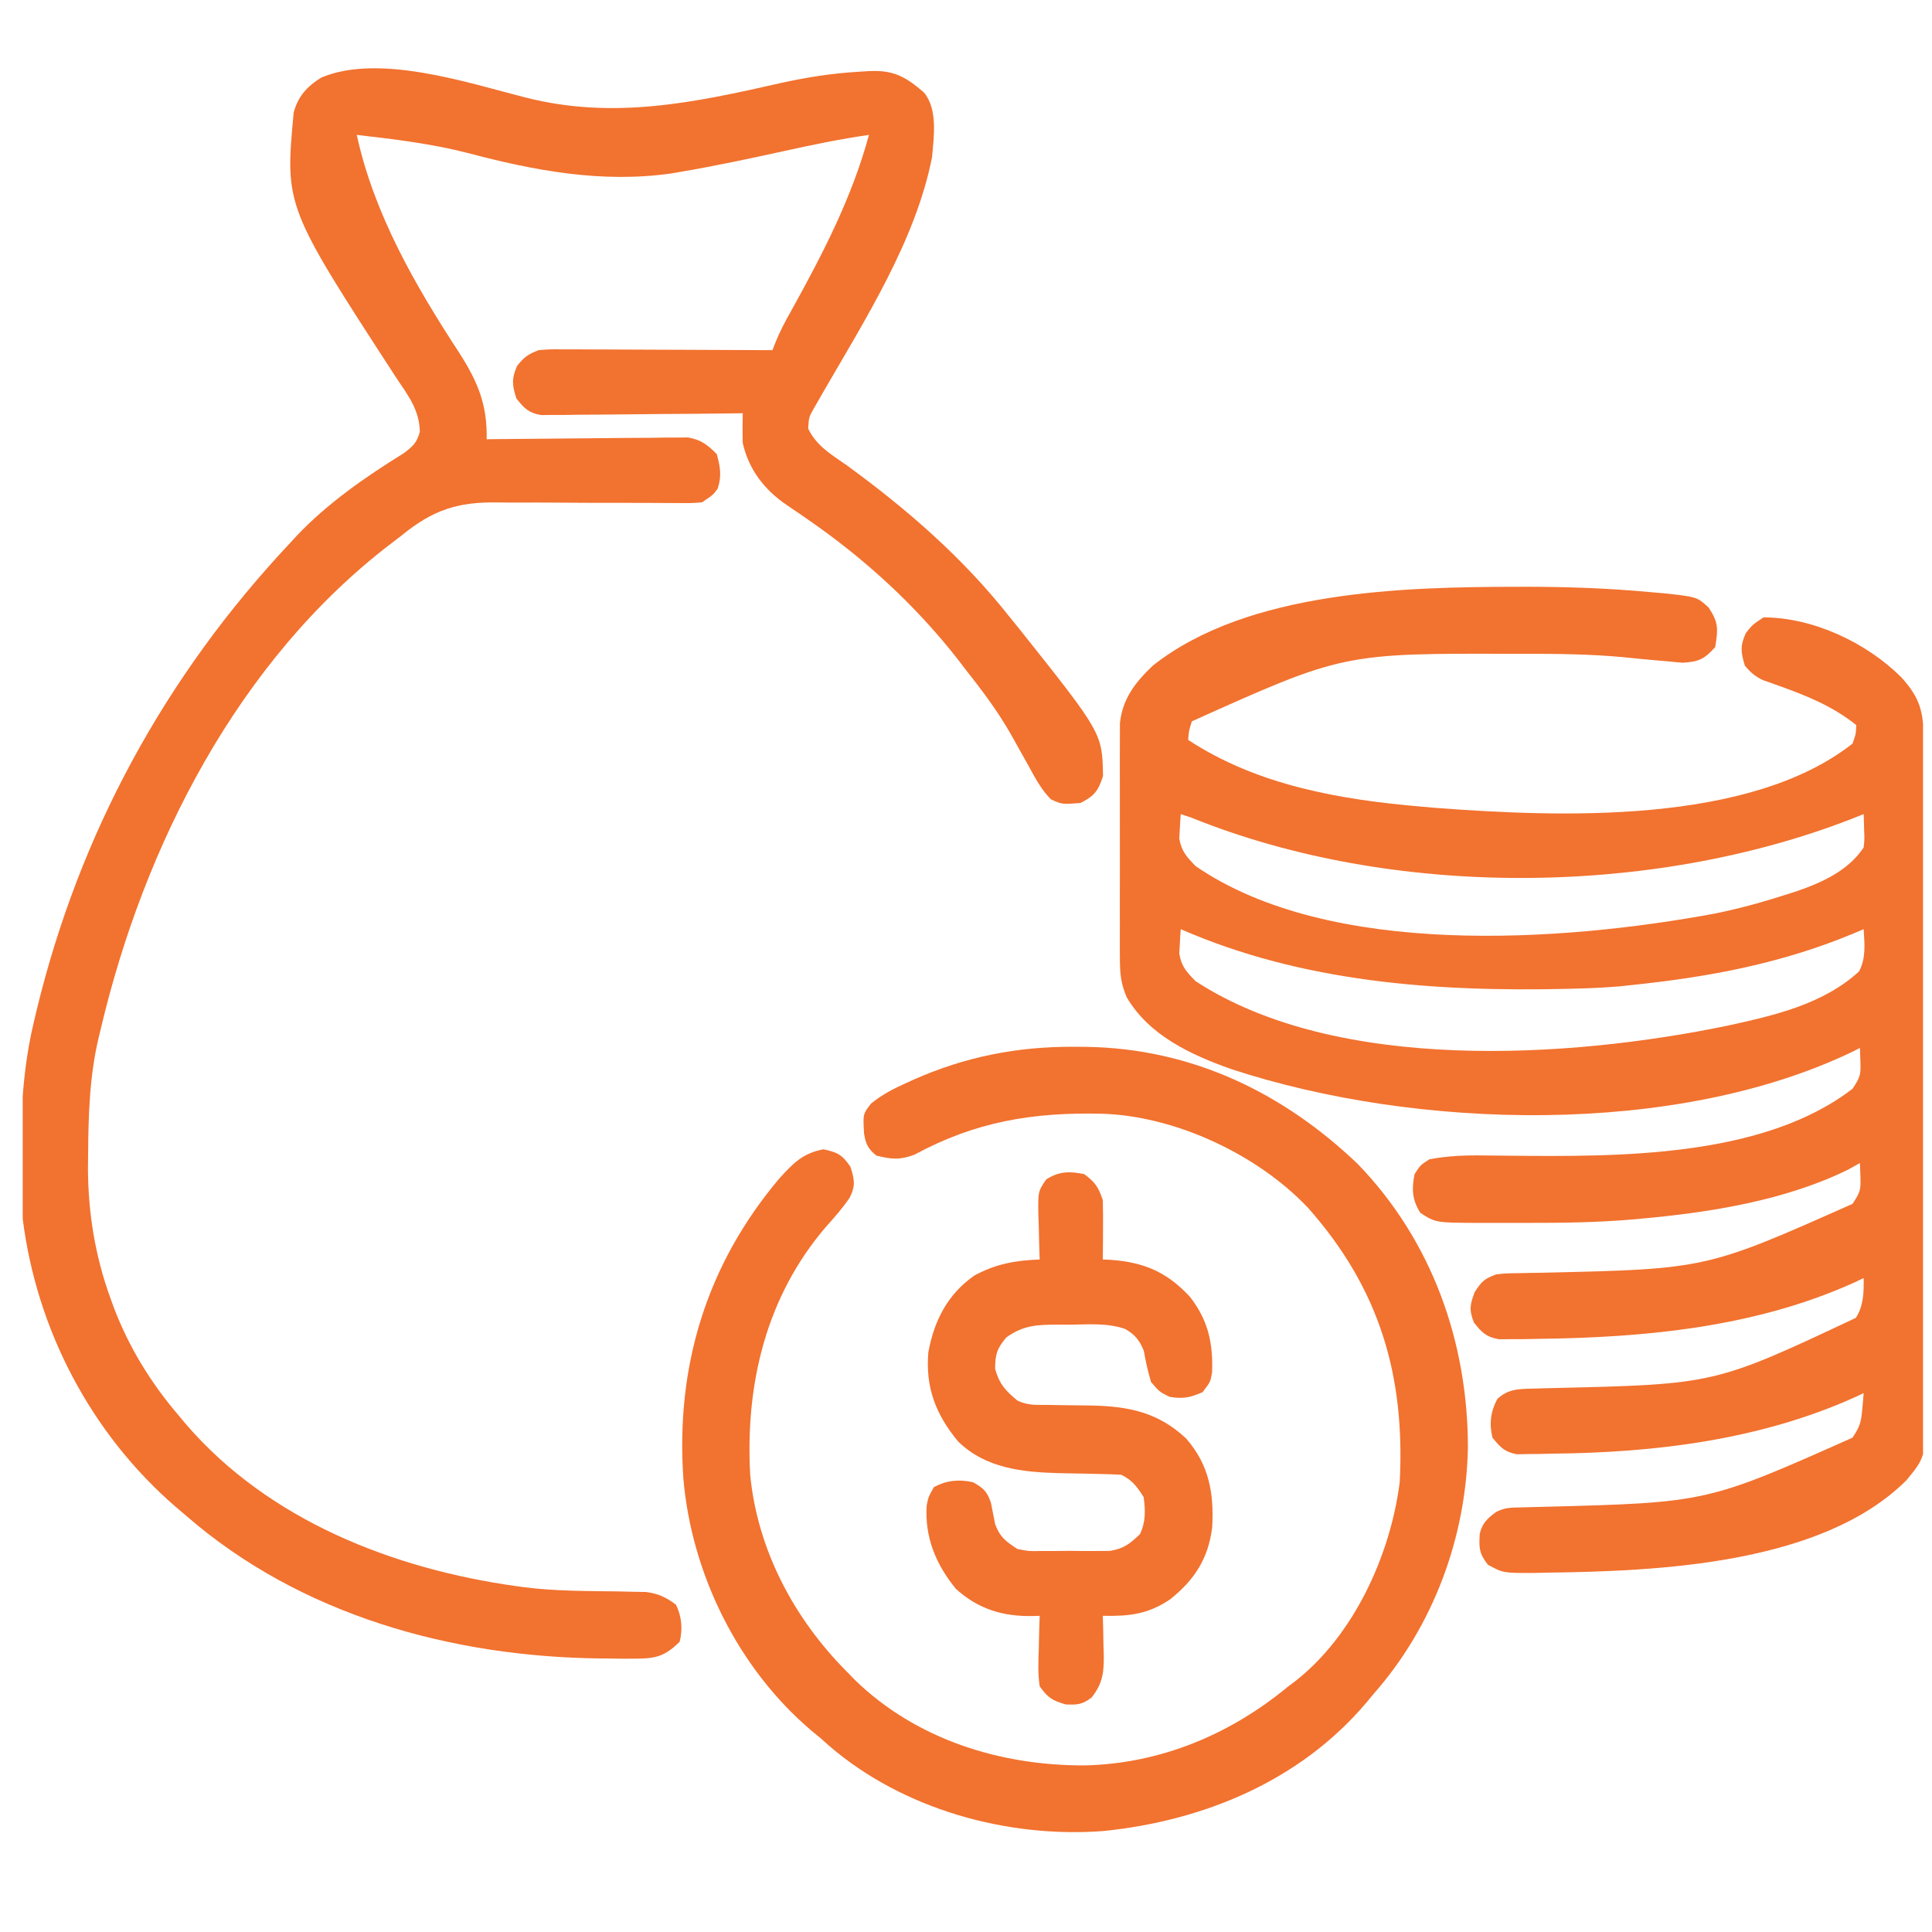
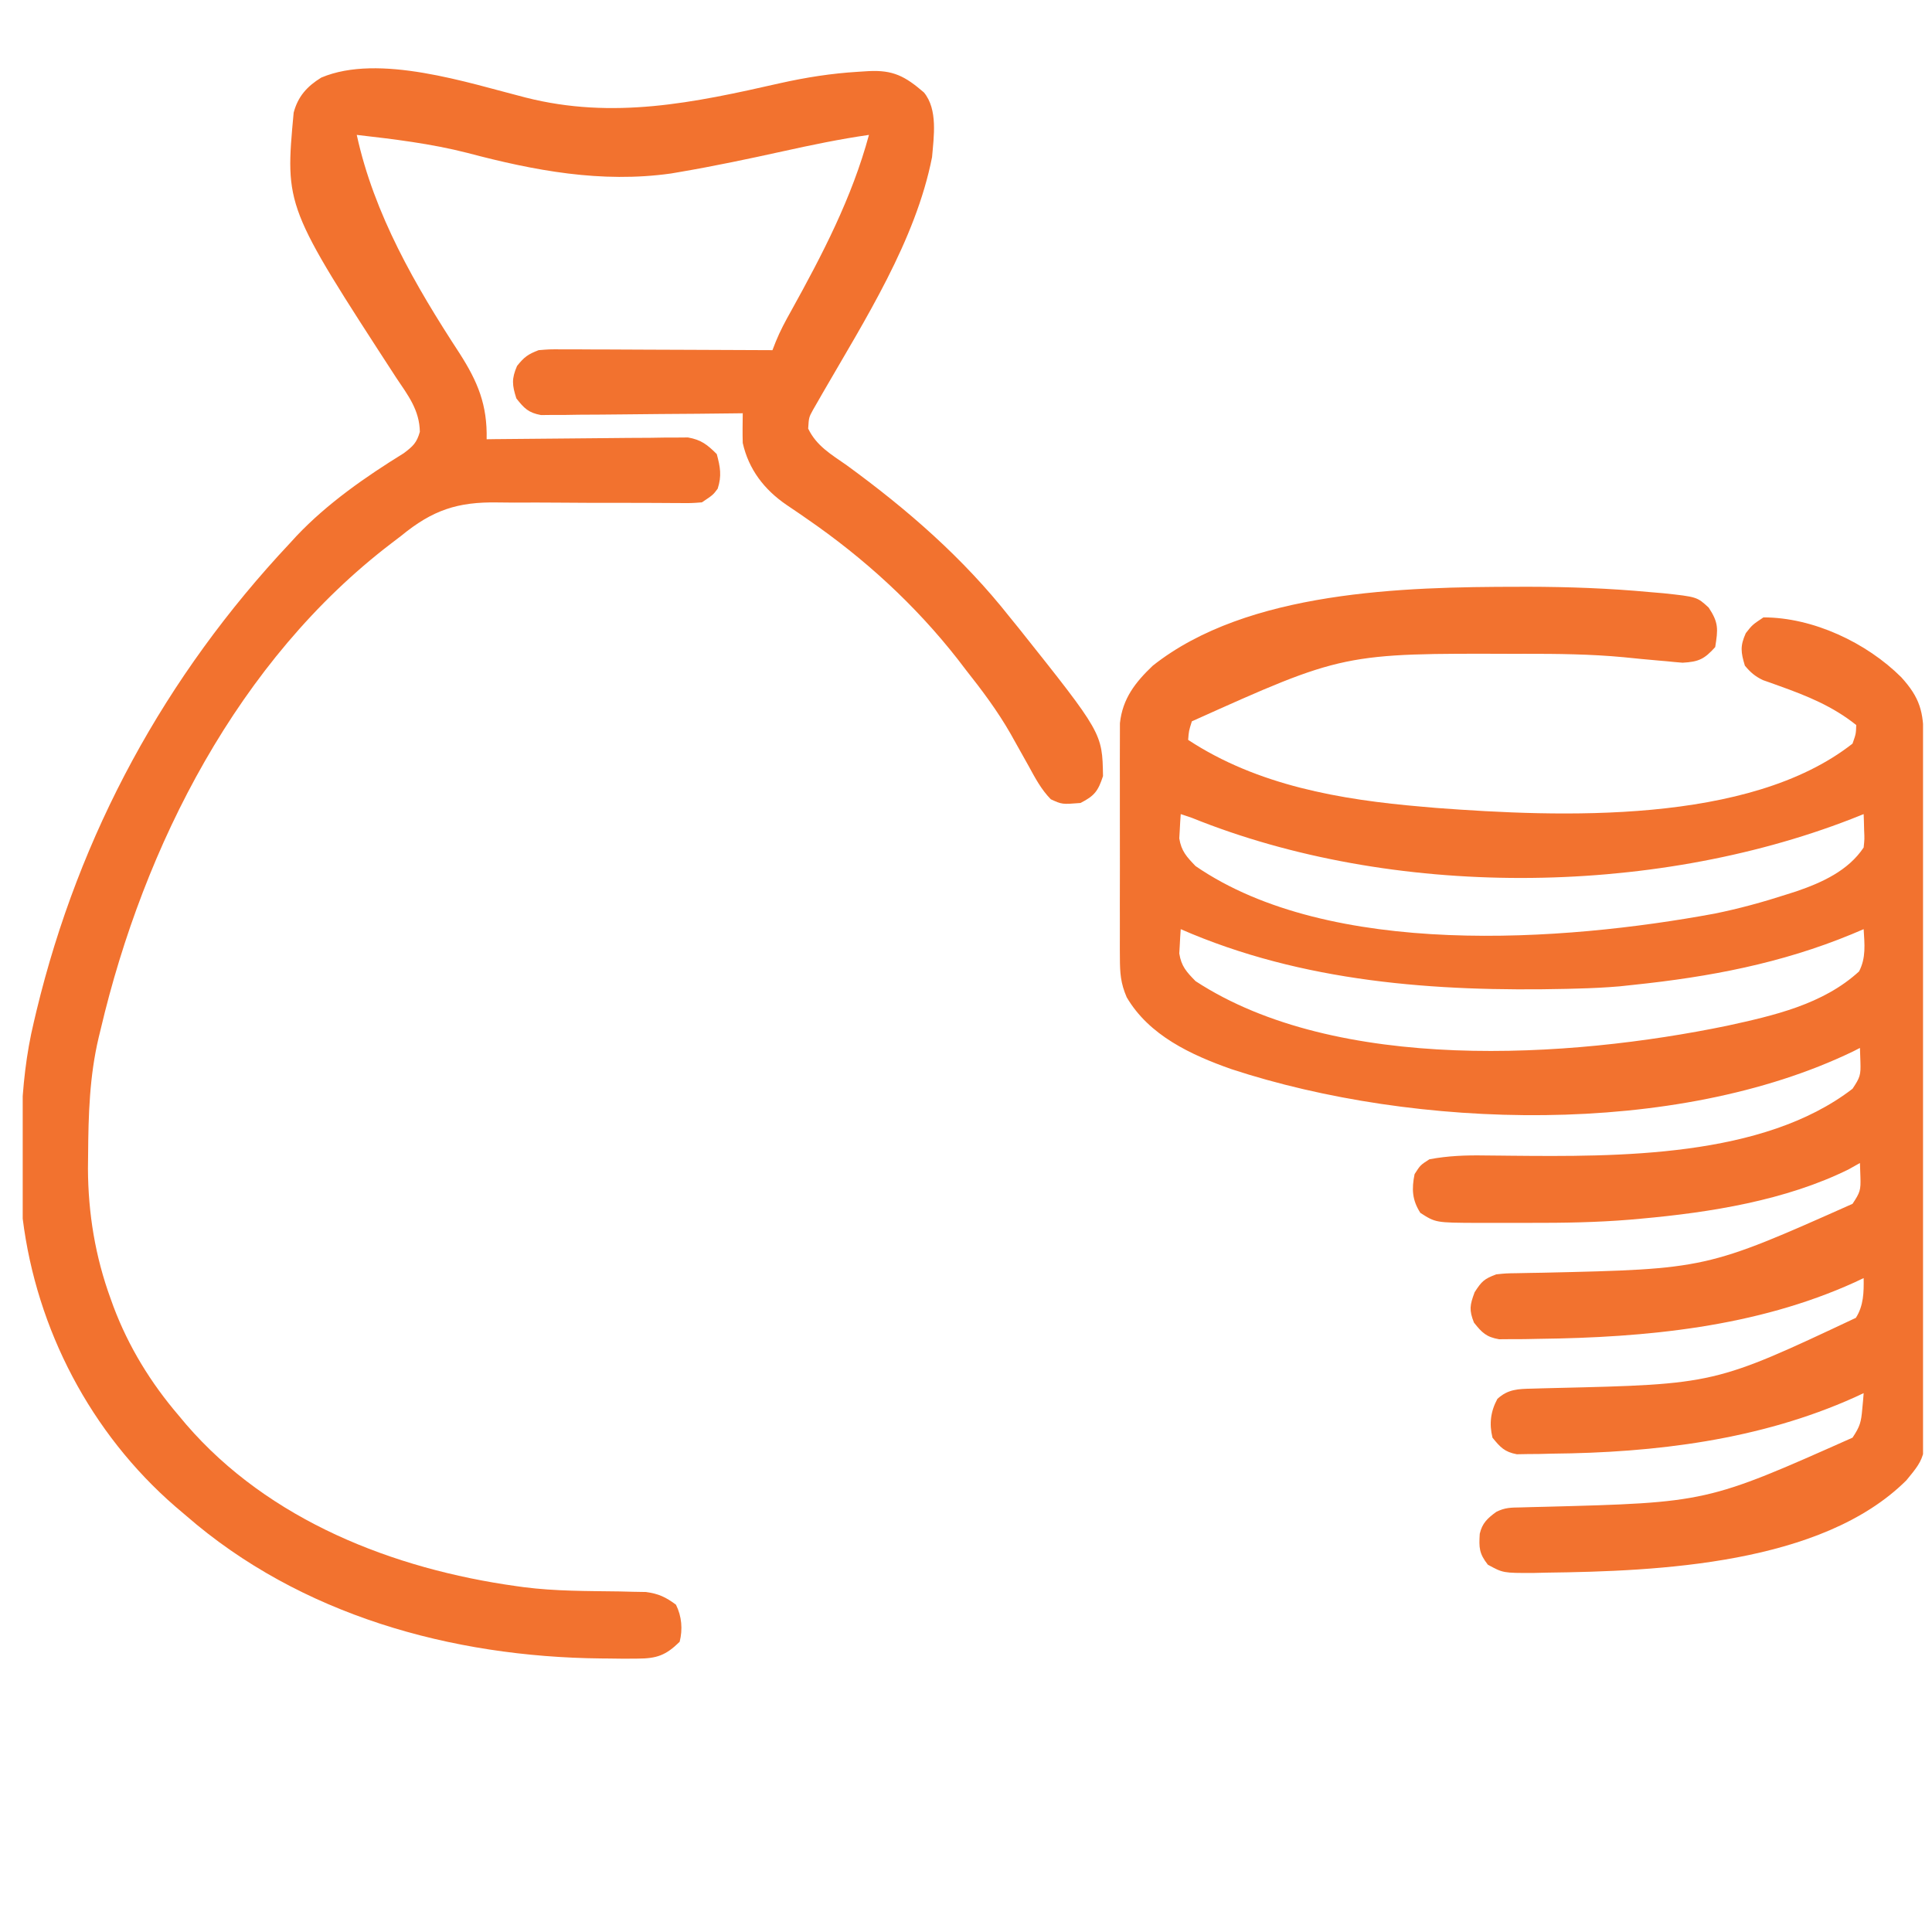
<svg xmlns="http://www.w3.org/2000/svg" width="61" height="61" viewBox="0 0 61 61" fill="none">
  <g clip-path="url(#clip0_3581_1456)">
    <path d="M47.951 18.527C48.087 18.526 48.087 18.526 48.225 18.526C49.521 18.528 50.806 18.574 52.096 18.695C52.237 18.707 52.378 18.719 52.523 18.731C53.581 18.845 53.581 18.845 53.949 19.184C54.267 19.663 54.245 19.864 54.155 20.431C53.814 20.809 53.638 20.896 53.125 20.924C52.958 20.911 52.791 20.896 52.624 20.878C52.543 20.871 52.463 20.864 52.38 20.857C52.009 20.826 51.639 20.789 51.269 20.751C50.222 20.652 49.178 20.642 48.127 20.643C48.033 20.643 47.94 20.643 47.844 20.644C42.412 20.625 42.412 20.625 37.631 22.775C37.536 23.079 37.536 23.079 37.514 23.361C39.706 24.8 42.32 25.251 44.897 25.47C45.045 25.483 45.193 25.496 45.345 25.509C49.228 25.8 55.224 26.047 58.491 23.478C58.599 23.172 58.599 23.172 58.608 22.892C57.864 22.298 57.058 21.972 56.171 21.655C56.083 21.623 55.994 21.591 55.902 21.558C55.823 21.529 55.743 21.501 55.66 21.473C55.412 21.353 55.268 21.229 55.092 21.017C54.964 20.595 54.938 20.396 55.121 19.991C55.327 19.728 55.327 19.728 55.678 19.493C57.243 19.493 58.932 20.29 60.029 21.382C60.62 22.032 60.735 22.473 60.736 23.348C60.737 23.443 60.737 23.539 60.738 23.637C60.74 23.957 60.741 24.277 60.742 24.598C60.743 24.827 60.744 25.056 60.745 25.285C60.749 26.039 60.751 26.793 60.753 27.547C60.754 27.676 60.754 27.804 60.755 27.936C60.758 29.146 60.761 30.355 60.763 31.565C60.766 33.112 60.771 34.659 60.779 36.206C60.784 37.294 60.787 38.382 60.788 39.47C60.789 40.12 60.79 40.77 60.795 41.419C60.799 42.031 60.8 42.642 60.799 43.254C60.799 43.478 60.8 43.702 60.803 43.926C60.824 45.971 60.824 45.971 60.191 46.739C57.523 49.395 52.354 49.61 48.823 49.654C48.686 49.658 48.55 49.661 48.409 49.664C47.459 49.666 47.459 49.666 46.977 49.403C46.699 49.049 46.694 48.862 46.721 48.427C46.798 48.09 46.967 47.937 47.241 47.736C47.524 47.594 47.711 47.6 48.028 47.594C48.143 47.591 48.258 47.588 48.376 47.584C48.502 47.581 48.627 47.578 48.757 47.575C53.889 47.441 53.889 47.441 58.491 45.392C58.728 45.036 58.763 44.9 58.798 44.491C58.807 44.396 58.816 44.301 58.825 44.204C58.833 44.096 58.833 44.096 58.842 43.986C58.748 44.03 58.654 44.074 58.557 44.119C55.57 45.463 52.253 45.868 48.998 45.897C48.869 45.901 48.739 45.904 48.606 45.907C48.482 45.908 48.357 45.91 48.229 45.91C48.062 45.913 48.062 45.913 47.892 45.916C47.505 45.844 47.367 45.694 47.123 45.392C47.015 44.953 47.064 44.564 47.277 44.169C47.611 43.859 47.939 43.853 48.373 43.844C48.484 43.841 48.594 43.838 48.709 43.834C48.828 43.831 48.948 43.828 49.072 43.825C54.141 43.706 54.141 43.706 58.596 41.609C58.842 41.224 58.849 40.8 58.842 40.353C58.703 40.419 58.703 40.419 58.562 40.486C55.441 41.902 51.963 42.232 48.574 42.272C48.425 42.275 48.277 42.278 48.125 42.281C47.986 42.281 47.848 42.282 47.705 42.282C47.52 42.283 47.52 42.283 47.331 42.285C46.925 42.214 46.791 42.077 46.538 41.759C46.38 41.36 46.408 41.206 46.559 40.8C46.785 40.449 46.864 40.378 47.241 40.236C47.547 40.204 47.547 40.204 47.897 40.199C48.093 40.195 48.093 40.195 48.294 40.191C48.434 40.189 48.575 40.187 48.72 40.184C53.871 40.067 53.871 40.067 58.491 38.009C58.732 37.647 58.753 37.574 58.74 37.167C58.735 37.019 58.73 36.872 58.725 36.72C58.609 36.785 58.493 36.85 58.373 36.918C56.388 37.902 53.999 38.281 51.811 38.478C51.697 38.488 51.583 38.498 51.465 38.509C50.406 38.596 49.352 38.613 48.289 38.61C48.007 38.61 47.725 38.61 47.443 38.611C47.261 38.611 47.079 38.611 46.897 38.611C46.814 38.611 46.731 38.611 46.646 38.611C45.33 38.605 45.33 38.605 44.846 38.295C44.584 37.887 44.569 37.542 44.663 37.072C44.846 36.786 44.846 36.786 45.131 36.603C45.713 36.493 46.279 36.472 46.868 36.482C47.045 36.484 47.222 36.486 47.399 36.487C47.49 36.488 47.581 36.489 47.676 36.49C51.081 36.522 55.66 36.557 58.491 34.376C58.732 34.014 58.753 33.941 58.74 33.534C58.735 33.386 58.73 33.239 58.725 33.087C58.62 33.14 58.62 33.14 58.513 33.195C52.898 35.906 44.693 35.666 38.875 33.755C37.6 33.305 36.28 32.692 35.574 31.487C35.38 31.037 35.36 30.719 35.359 30.23C35.358 30.147 35.358 30.063 35.357 29.977C35.356 29.703 35.357 29.428 35.358 29.154C35.358 28.962 35.357 28.771 35.357 28.579C35.356 28.178 35.357 27.777 35.359 27.375C35.361 26.863 35.36 26.349 35.358 25.836C35.356 25.441 35.357 25.045 35.358 24.649C35.358 24.46 35.358 24.271 35.357 24.082C35.356 23.817 35.357 23.552 35.359 23.288C35.359 23.137 35.36 22.987 35.36 22.832C35.445 22.054 35.846 21.543 36.396 21.019C39.387 18.648 44.332 18.529 47.951 18.527ZM37.28 25.704C37.267 25.868 37.258 26.031 37.25 26.195C37.245 26.286 37.239 26.377 37.234 26.471C37.298 26.873 37.468 27.054 37.748 27.345C41.994 30.264 49.349 29.732 54.136 28.846C54.912 28.689 55.665 28.482 56.418 28.238C56.516 28.207 56.615 28.176 56.717 28.143C57.529 27.865 58.355 27.49 58.842 26.759C58.87 26.491 58.87 26.491 58.857 26.21C58.855 26.115 58.853 26.02 58.85 25.923C58.848 25.851 58.845 25.779 58.842 25.704C58.71 25.757 58.578 25.809 58.442 25.863C52.109 28.32 43.944 28.373 37.631 25.822C37.515 25.783 37.399 25.744 37.28 25.704ZM37.28 29.337C37.267 29.5 37.258 29.664 37.25 29.828C37.245 29.919 37.239 30.01 37.234 30.104C37.298 30.51 37.462 30.686 37.748 30.978C42.204 33.891 49.551 33.417 54.529 32.387C55.995 32.067 57.56 31.715 58.697 30.671C58.921 30.24 58.87 29.813 58.842 29.337C58.718 29.39 58.595 29.442 58.467 29.496C56.235 30.418 53.972 30.845 51.577 31.095C51.432 31.11 51.288 31.126 51.139 31.142C50.699 31.18 50.26 31.201 49.819 31.212C49.701 31.215 49.584 31.218 49.463 31.222C45.319 31.316 41.12 31.015 37.28 29.337Z" fill="#F2722F" />
    <path d="M16.593 3.079C19.361 3.782 21.9 3.247 24.628 2.627C25.447 2.444 26.246 2.318 27.084 2.267C27.193 2.26 27.302 2.253 27.414 2.246C28.197 2.204 28.577 2.406 29.172 2.919C29.616 3.457 29.483 4.315 29.428 4.962C28.91 7.596 27.308 10.099 25.981 12.398C25.928 12.491 25.874 12.585 25.819 12.681C25.747 12.807 25.747 12.807 25.672 12.936C25.539 13.178 25.539 13.178 25.517 13.532C25.779 14.08 26.243 14.346 26.733 14.689C28.664 16.098 30.403 17.61 31.889 19.494C32.028 19.665 32.028 19.665 32.17 19.84C34.803 23.147 34.803 23.147 34.826 24.503C34.672 24.975 34.558 25.127 34.115 25.353C33.533 25.399 33.533 25.399 33.178 25.236C32.873 24.925 32.682 24.561 32.475 24.181C32.326 23.915 32.178 23.648 32.028 23.383C31.989 23.313 31.949 23.242 31.909 23.17C31.494 22.444 31.002 21.789 30.483 21.134C30.406 21.034 30.33 20.934 30.251 20.83C28.897 19.097 27.282 17.623 25.474 16.379C25.401 16.328 25.327 16.277 25.251 16.224C25.111 16.127 24.971 16.032 24.829 15.938C24.128 15.457 23.639 14.822 23.451 13.986C23.441 13.673 23.448 13.361 23.451 13.048C23.327 13.05 23.327 13.05 23.201 13.051C22.422 13.061 21.642 13.068 20.863 13.072C20.462 13.075 20.061 13.078 19.661 13.084C19.2 13.09 18.739 13.092 18.279 13.094C18.063 13.098 18.063 13.098 17.843 13.101C17.709 13.101 17.576 13.101 17.438 13.101C17.32 13.102 17.203 13.104 17.082 13.105C16.685 13.033 16.55 12.892 16.303 12.579C16.169 12.158 16.149 11.962 16.325 11.554C16.553 11.27 16.67 11.185 17.006 11.056C17.343 11.028 17.343 11.028 17.737 11.03C17.959 11.03 17.959 11.03 18.185 11.03C18.345 11.031 18.506 11.032 18.667 11.033C18.832 11.034 18.997 11.034 19.161 11.034C19.594 11.035 20.027 11.037 20.461 11.04C20.903 11.042 21.345 11.043 21.787 11.045C22.654 11.047 23.522 11.051 24.389 11.056C24.424 10.966 24.459 10.875 24.496 10.782C24.632 10.448 24.795 10.144 24.972 9.829C25.965 8.037 26.899 6.247 27.436 4.259C26.518 4.391 25.616 4.579 24.711 4.779C23.63 5.017 22.55 5.245 21.459 5.431C21.323 5.454 21.323 5.454 21.184 5.478C18.983 5.787 16.875 5.388 14.754 4.827C13.607 4.534 12.438 4.394 11.264 4.259C11.81 6.766 13.114 9.019 14.507 11.151C15.087 12.055 15.389 12.784 15.365 13.869C15.448 13.867 15.53 13.867 15.615 13.865C16.393 13.856 17.17 13.849 17.948 13.844C18.348 13.842 18.747 13.838 19.147 13.833C19.607 13.827 20.067 13.825 20.527 13.823C20.67 13.82 20.813 13.818 20.96 13.816C21.094 13.815 21.228 13.815 21.365 13.815C21.483 13.814 21.6 13.813 21.721 13.812C22.139 13.885 22.333 14.04 22.631 14.337C22.741 14.747 22.792 15.022 22.66 15.429C22.514 15.626 22.514 15.626 22.162 15.861C21.823 15.887 21.823 15.887 21.402 15.883C21.287 15.883 21.287 15.883 21.17 15.882C21.004 15.882 20.837 15.88 20.671 15.879C20.406 15.876 20.141 15.876 19.876 15.877C19.123 15.878 18.371 15.878 17.618 15.87C17.157 15.866 16.696 15.866 16.235 15.869C16.061 15.869 15.886 15.867 15.712 15.864C14.447 15.842 13.658 16.105 12.67 16.915C12.566 16.994 12.463 17.073 12.356 17.155C7.529 20.836 4.546 26.69 3.178 32.501C3.157 32.587 3.136 32.672 3.115 32.76C2.826 33.979 2.791 35.201 2.782 36.449C2.781 36.599 2.779 36.75 2.777 36.905C2.784 38.314 3.008 39.677 3.493 41.005C3.522 41.087 3.552 41.169 3.583 41.254C4.059 42.52 4.759 43.661 5.639 44.689C5.718 44.784 5.797 44.879 5.879 44.976C8.496 48.007 12.416 49.538 16.303 50.08C16.379 50.09 16.455 50.101 16.534 50.112C17.532 50.241 18.542 50.233 19.548 50.247C19.695 50.251 19.841 50.254 19.992 50.258C20.125 50.26 20.258 50.263 20.394 50.265C20.795 50.319 21.019 50.426 21.342 50.665C21.526 51.033 21.559 51.443 21.459 51.837C21.023 52.265 20.738 52.366 20.133 52.368C19.914 52.37 19.914 52.37 19.691 52.371C19.533 52.369 19.375 52.367 19.218 52.365C19.137 52.364 19.057 52.363 18.974 52.363C14.262 52.316 9.479 50.993 5.873 47.853C5.706 47.711 5.706 47.711 5.535 47.566C2.867 45.253 1.154 41.977 0.717 38.478C0.625 36.413 0.583 34.285 1.069 32.267C1.096 32.152 1.123 32.038 1.151 31.92C2.504 26.315 5.214 21.344 9.154 17.15C9.223 17.075 9.291 17.001 9.361 16.924C10.339 15.891 11.544 15.054 12.749 14.309C13.039 14.09 13.158 13.982 13.256 13.634C13.245 12.948 12.885 12.484 12.516 11.935C8.997 6.517 8.997 6.517 9.272 3.556C9.408 3.044 9.695 2.726 10.143 2.45C11.967 1.678 14.777 2.617 16.593 3.079Z" fill="#F2722F" />
-     <path d="M33.91 33.05C34.038 33.051 34.166 33.052 34.298 33.053C37.607 33.102 40.502 34.486 42.875 36.757C45.216 39.183 46.349 42.379 46.347 45.717C46.288 48.552 45.251 51.346 43.373 53.478C43.294 53.574 43.215 53.67 43.133 53.768C41.032 56.242 37.994 57.493 34.819 57.814C31.782 58.037 28.504 57.124 26.177 55.12C26.089 55.042 26.002 54.964 25.912 54.884C25.817 54.805 25.721 54.726 25.623 54.645C23.306 52.679 21.836 49.701 21.576 46.681C21.332 43.128 22.312 39.915 24.623 37.189C25.057 36.715 25.358 36.406 26 36.288C26.446 36.382 26.593 36.462 26.85 36.837C26.978 37.239 27.02 37.437 26.826 37.817C26.598 38.152 26.344 38.44 26.073 38.741C24.184 40.947 23.529 43.713 23.686 46.564C23.914 48.93 25.071 51.107 26.733 52.775C26.819 52.864 26.905 52.953 26.994 53.044C28.934 54.926 31.589 55.751 34.25 55.74C36.644 55.685 38.847 54.762 40.678 53.243C40.78 53.167 40.78 53.167 40.885 53.089C42.748 51.638 43.902 49.095 44.194 46.798C44.368 43.434 43.563 40.69 41.298 38.134C39.703 36.449 37.111 35.233 34.785 35.164C32.599 35.115 30.805 35.413 28.877 36.455C28.415 36.632 28.145 36.603 27.67 36.486C27.408 36.274 27.336 36.124 27.282 35.794C27.245 35.173 27.245 35.173 27.505 34.841C27.845 34.563 28.203 34.379 28.6 34.2C28.717 34.147 28.717 34.147 28.835 34.093C30.47 33.365 32.124 33.041 33.91 33.05Z" fill="#F2722F" />
-     <path d="M34.233 37.072C34.581 37.33 34.681 37.48 34.819 37.892C34.827 38.213 34.83 38.531 34.826 38.851C34.826 38.939 34.825 39.027 34.825 39.117C34.823 39.334 34.821 39.55 34.819 39.767C34.892 39.77 34.966 39.773 35.042 39.776C36.102 39.846 36.84 40.156 37.568 40.942C38.142 41.675 38.304 42.402 38.27 43.327C38.217 43.634 38.217 43.634 37.968 43.956C37.574 44.128 37.353 44.174 36.928 44.103C36.613 43.949 36.613 43.949 36.342 43.634C36.246 43.309 36.174 42.99 36.116 42.656C35.981 42.32 35.843 42.146 35.53 41.962C34.98 41.768 34.39 41.815 33.815 41.825C33.684 41.824 33.552 41.823 33.416 41.822C32.753 41.828 32.326 41.832 31.772 42.228C31.476 42.583 31.42 42.757 31.42 43.224C31.558 43.707 31.74 43.902 32.123 44.22C32.45 44.383 32.722 44.354 33.087 44.358C33.309 44.362 33.309 44.362 33.535 44.366C33.846 44.372 34.156 44.375 34.467 44.377C35.64 44.403 36.573 44.593 37.447 45.416C38.177 46.249 38.332 47.142 38.273 48.222C38.151 49.21 37.714 49.885 36.941 50.5C36.232 50.974 35.654 51.032 34.819 51.017C34.825 51.222 34.825 51.222 34.831 51.432C34.834 51.613 34.838 51.795 34.841 51.976C34.844 52.066 34.847 52.157 34.85 52.249C34.857 52.798 34.82 53.146 34.467 53.595C34.169 53.821 34.024 53.83 33.647 53.815C33.219 53.69 33.087 53.606 32.827 53.243C32.769 52.861 32.782 52.486 32.797 52.101C32.799 51.997 32.801 51.893 32.804 51.785C32.809 51.529 32.817 51.273 32.827 51.017C32.757 51.019 32.687 51.021 32.615 51.024C31.68 51.042 30.892 50.814 30.18 50.164C29.55 49.397 29.193 48.532 29.259 47.535C29.311 47.267 29.311 47.267 29.487 46.952C29.893 46.739 30.268 46.701 30.717 46.798C31.05 46.981 31.165 47.087 31.288 47.449C31.332 47.674 31.376 47.899 31.42 48.123C31.574 48.537 31.756 48.666 32.123 48.907C32.486 48.979 32.486 48.979 32.878 48.97C33.021 48.97 33.165 48.971 33.313 48.971C33.462 48.97 33.611 48.968 33.764 48.966C33.987 48.969 33.987 48.969 34.215 48.971C34.431 48.971 34.431 48.971 34.65 48.97C34.781 48.969 34.912 48.969 35.046 48.968C35.481 48.895 35.677 48.743 35.991 48.439C36.178 48.063 36.166 47.674 36.108 47.267C35.898 46.938 35.754 46.738 35.405 46.564C35.18 46.55 34.956 46.543 34.731 46.539C34.594 46.536 34.458 46.532 34.317 46.529C34.03 46.523 33.743 46.518 33.457 46.513C32.291 46.483 31.118 46.365 30.248 45.509C29.548 44.662 29.215 43.81 29.311 42.697C29.493 41.703 29.915 40.869 30.756 40.278C31.434 39.906 32.061 39.795 32.827 39.767C32.824 39.702 32.822 39.637 32.819 39.57C32.809 39.274 32.803 38.979 32.797 38.683C32.793 38.581 32.789 38.478 32.785 38.373C32.774 37.617 32.774 37.617 33.033 37.238C33.438 36.981 33.77 36.975 34.233 37.072Z" fill="#F2722F" />
  </g>
  <defs>
    <clipPath id="clip0_3581_1456">
      <rect width="60" height="60" fill="white" transform="translate(0.717 0.04)" />
    </clipPath>
  </defs>
</svg>